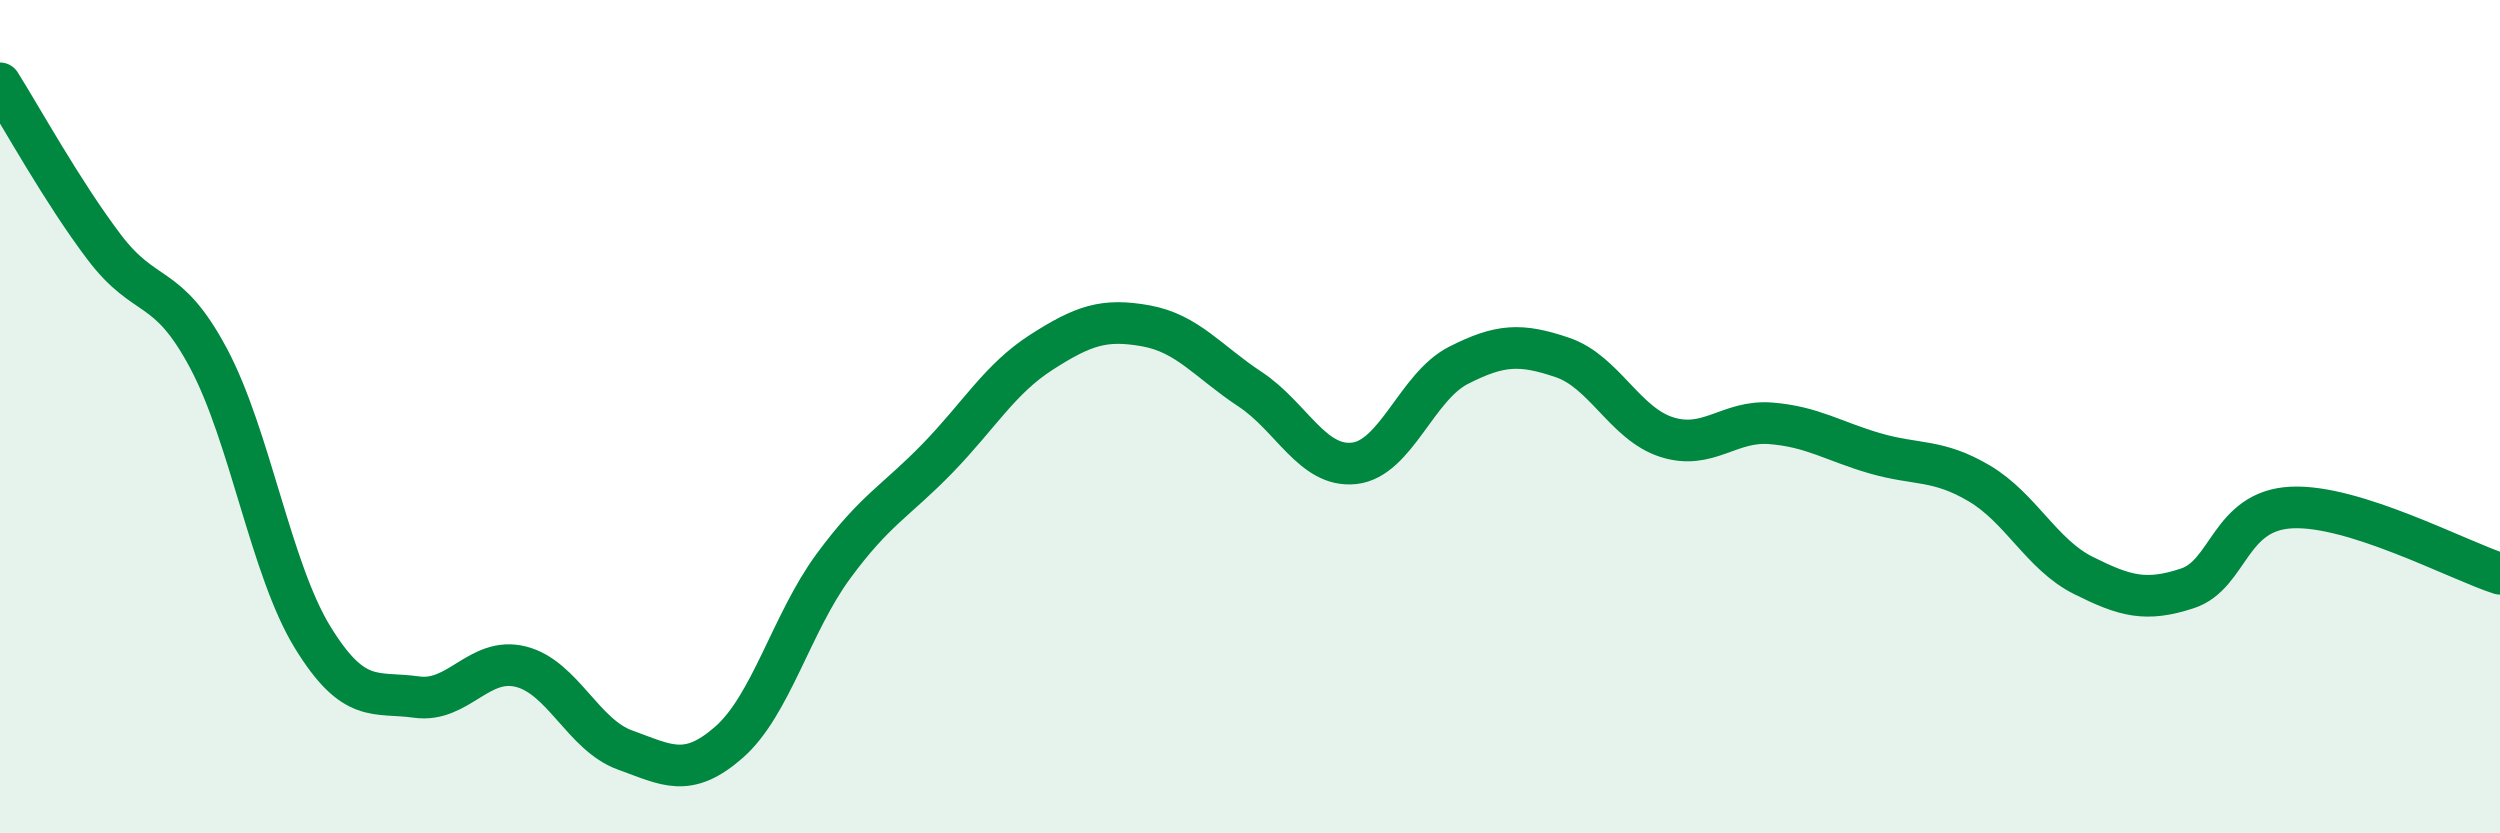
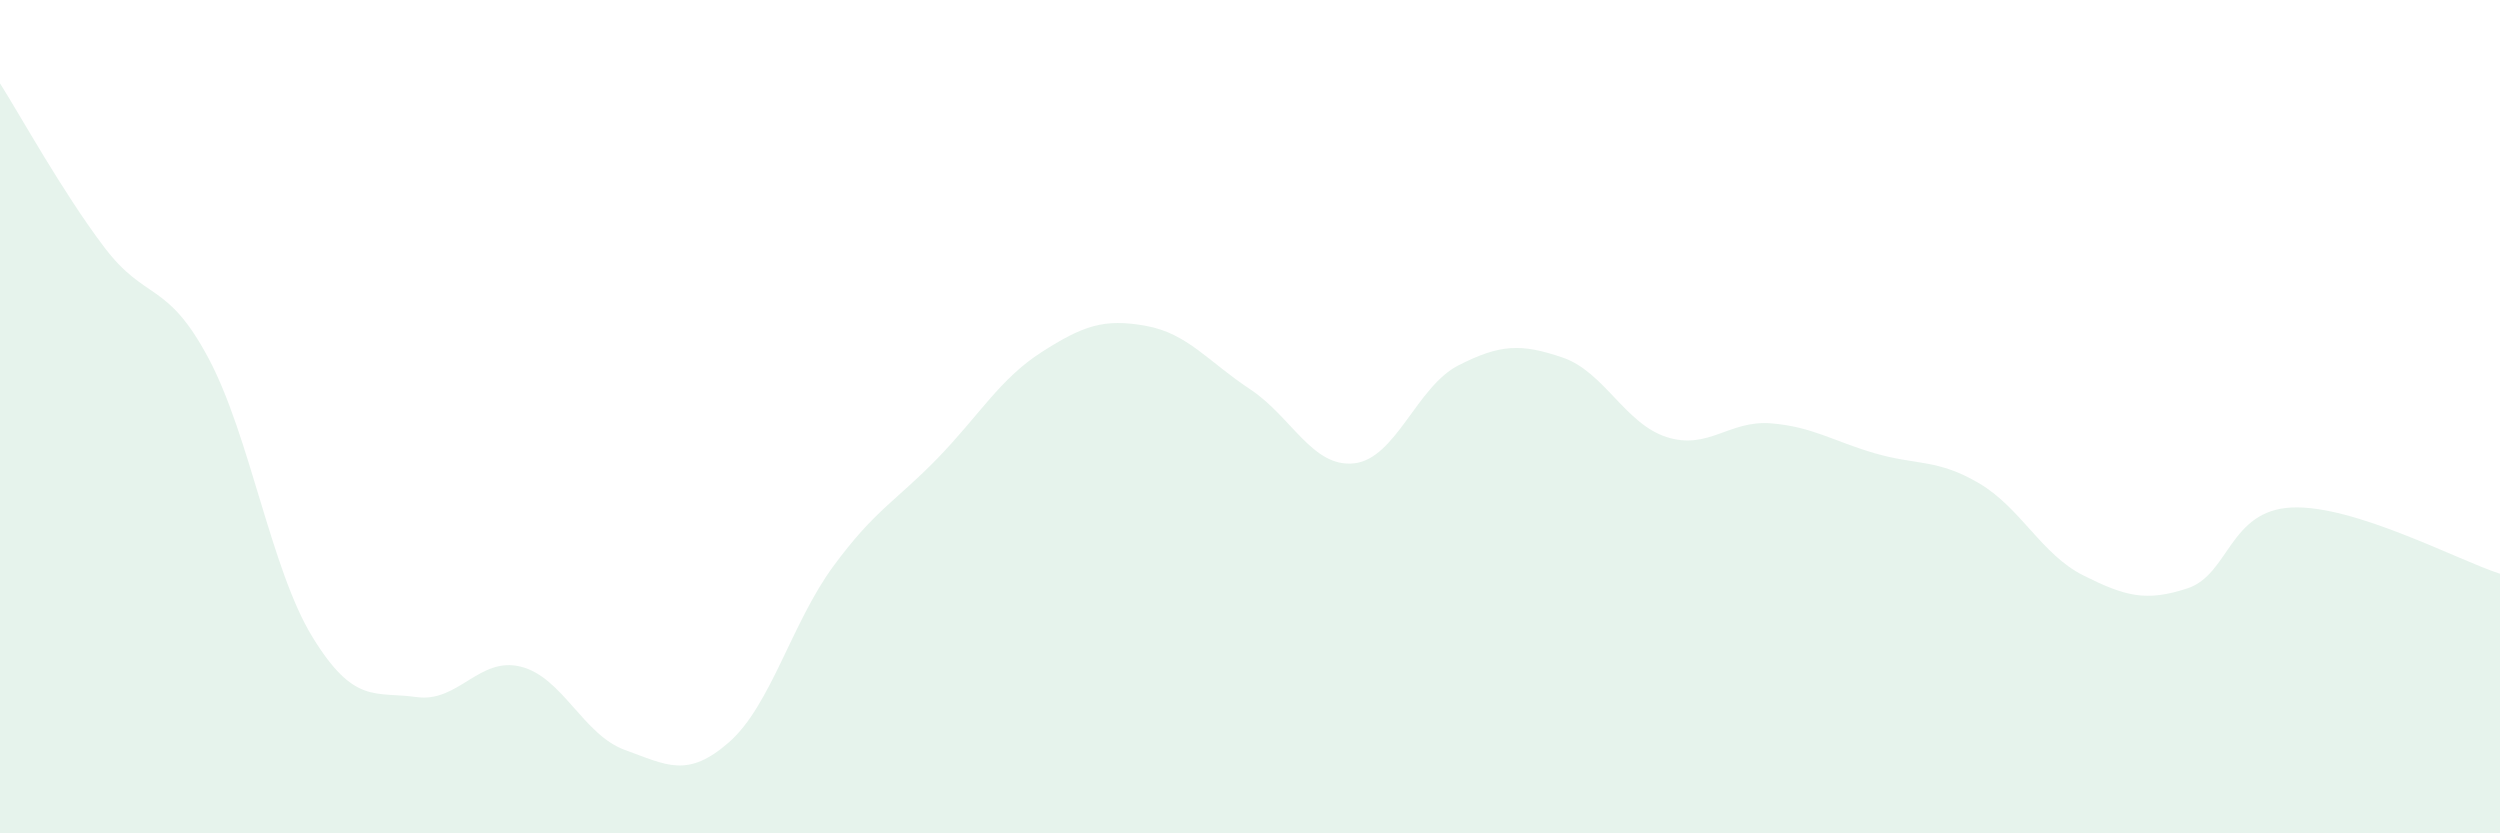
<svg xmlns="http://www.w3.org/2000/svg" width="60" height="20" viewBox="0 0 60 20">
  <path d="M 0,2 C 0.5,2.79 1.5,4.61 2.5,5.93 C 3.5,7.25 4,6.72 5,8.59 C 6,10.46 6.5,13.66 7.5,15.29 C 8.5,16.92 9,16.59 10,16.73 C 11,16.87 11.5,15.75 12.5,16 C 13.5,16.25 14,17.64 15,18 C 16,18.36 16.5,18.69 17.5,17.81 C 18.5,16.93 19,14.95 20,13.59 C 21,12.23 21.5,12.03 22.5,11 C 23.5,9.97 24,9.09 25,8.45 C 26,7.81 26.5,7.64 27.5,7.82 C 28.5,8 29,8.68 30,9.34 C 31,10 31.5,11.23 32.5,11.12 C 33.5,11.01 34,9.28 35,8.77 C 36,8.26 36.5,8.24 37.5,8.58 C 38.5,8.92 39,10.17 40,10.49 C 41,10.81 41.5,10.08 42.5,10.16 C 43.5,10.24 44,10.59 45,10.88 C 46,11.17 46.5,11.01 47.5,11.6 C 48.5,12.19 49,13.31 50,13.81 C 51,14.31 51.5,14.45 52.5,14.12 C 53.5,13.79 53.5,12.25 55,12.18 C 56.5,12.11 59,13.45 60,13.77L60 20L0 20Z" fill="#008740" opacity="0.1" stroke-linecap="round" stroke-linejoin="round" />
-   <path d="M 0,2 C 0.5,2.79 1.5,4.61 2.5,5.93 C 3.5,7.25 4,6.72 5,8.59 C 6,10.46 6.5,13.66 7.5,15.29 C 8.5,16.92 9,16.59 10,16.73 C 11,16.87 11.5,15.75 12.5,16 C 13.5,16.25 14,17.64 15,18 C 16,18.36 16.5,18.69 17.5,17.81 C 18.5,16.93 19,14.95 20,13.59 C 21,12.23 21.5,12.03 22.5,11 C 23.5,9.97 24,9.09 25,8.45 C 26,7.81 26.5,7.64 27.5,7.82 C 28.5,8 29,8.68 30,9.34 C 31,10 31.5,11.23 32.5,11.12 C 33.5,11.01 34,9.28 35,8.77 C 36,8.26 36.5,8.24 37.5,8.58 C 38.5,8.92 39,10.17 40,10.49 C 41,10.81 41.5,10.08 42.5,10.16 C 43.5,10.24 44,10.59 45,10.88 C 46,11.17 46.5,11.01 47.5,11.6 C 48.5,12.19 49,13.31 50,13.81 C 51,14.31 51.5,14.45 52.5,14.12 C 53.5,13.79 53.5,12.25 55,12.18 C 56.5,12.11 59,13.45 60,13.77" stroke="#008740" stroke-width="1" fill="none" stroke-linecap="round" stroke-linejoin="round" />
</svg>